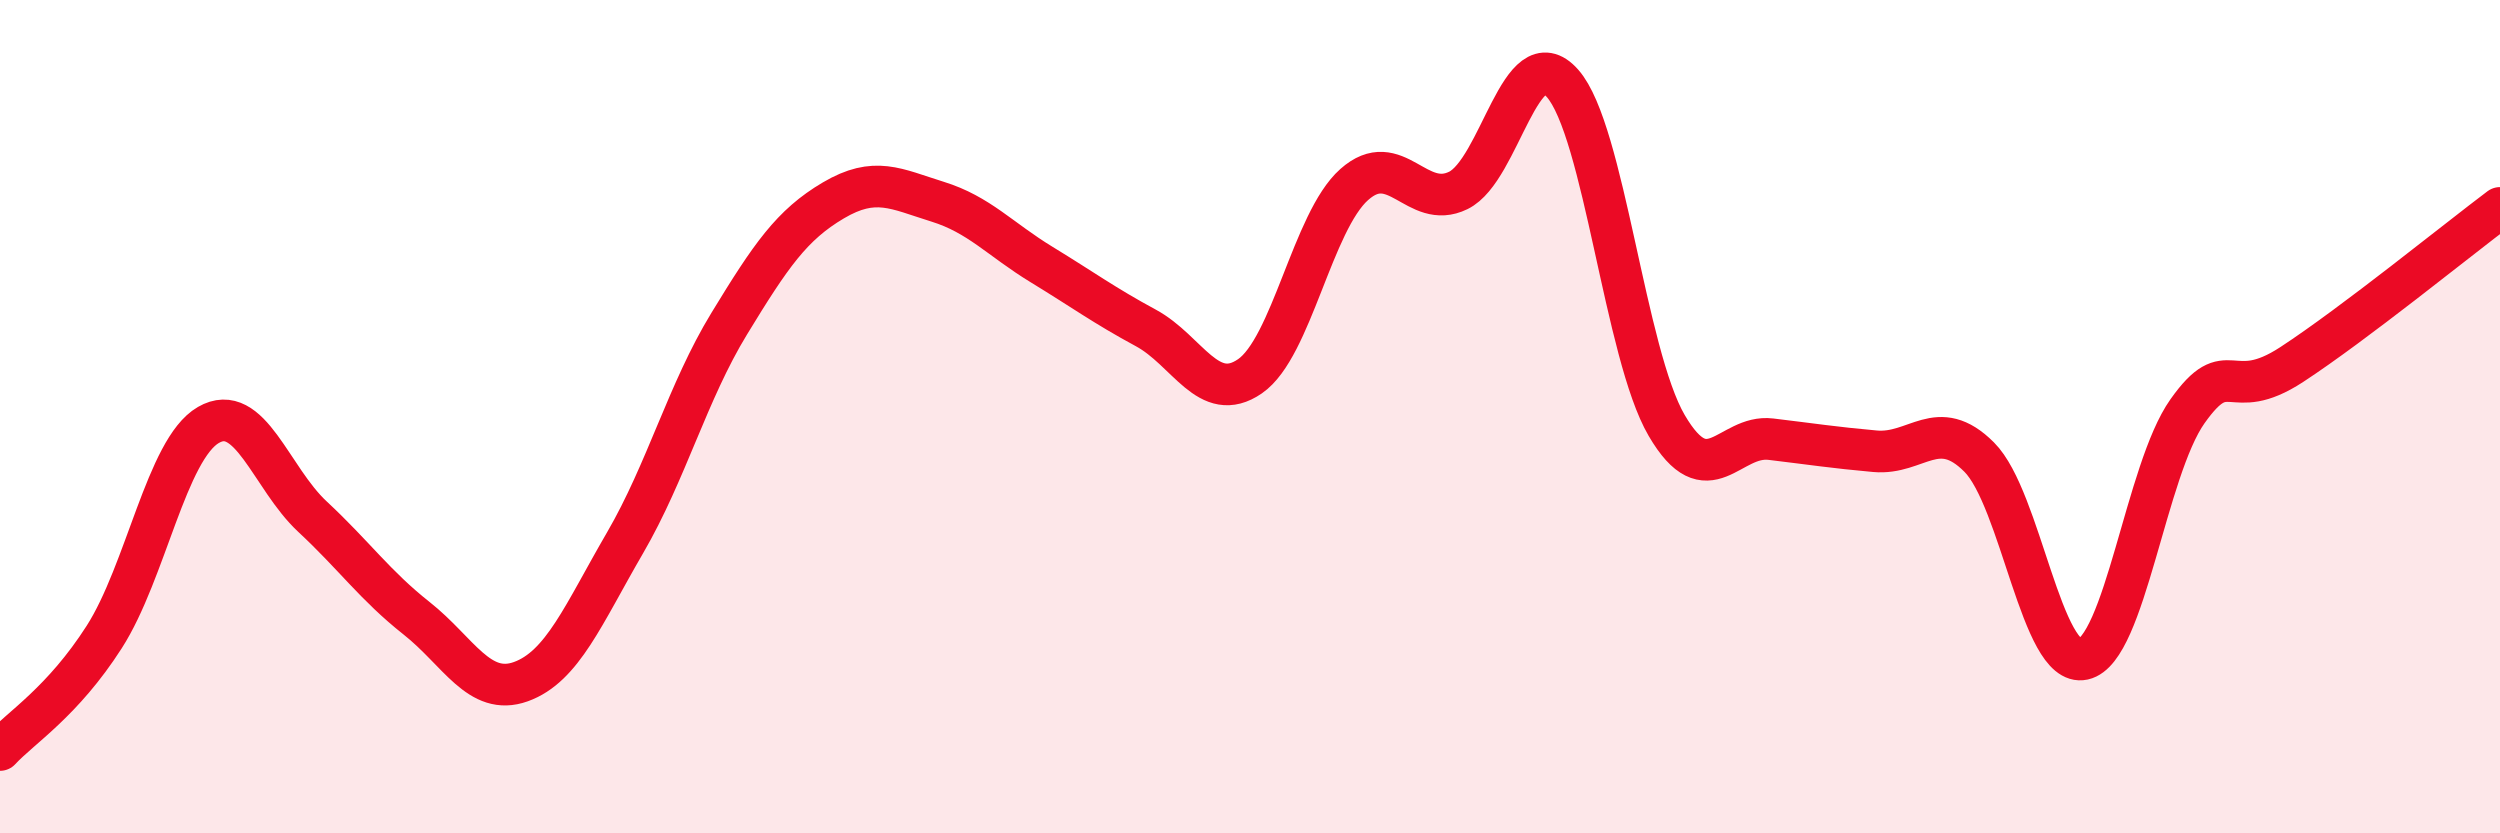
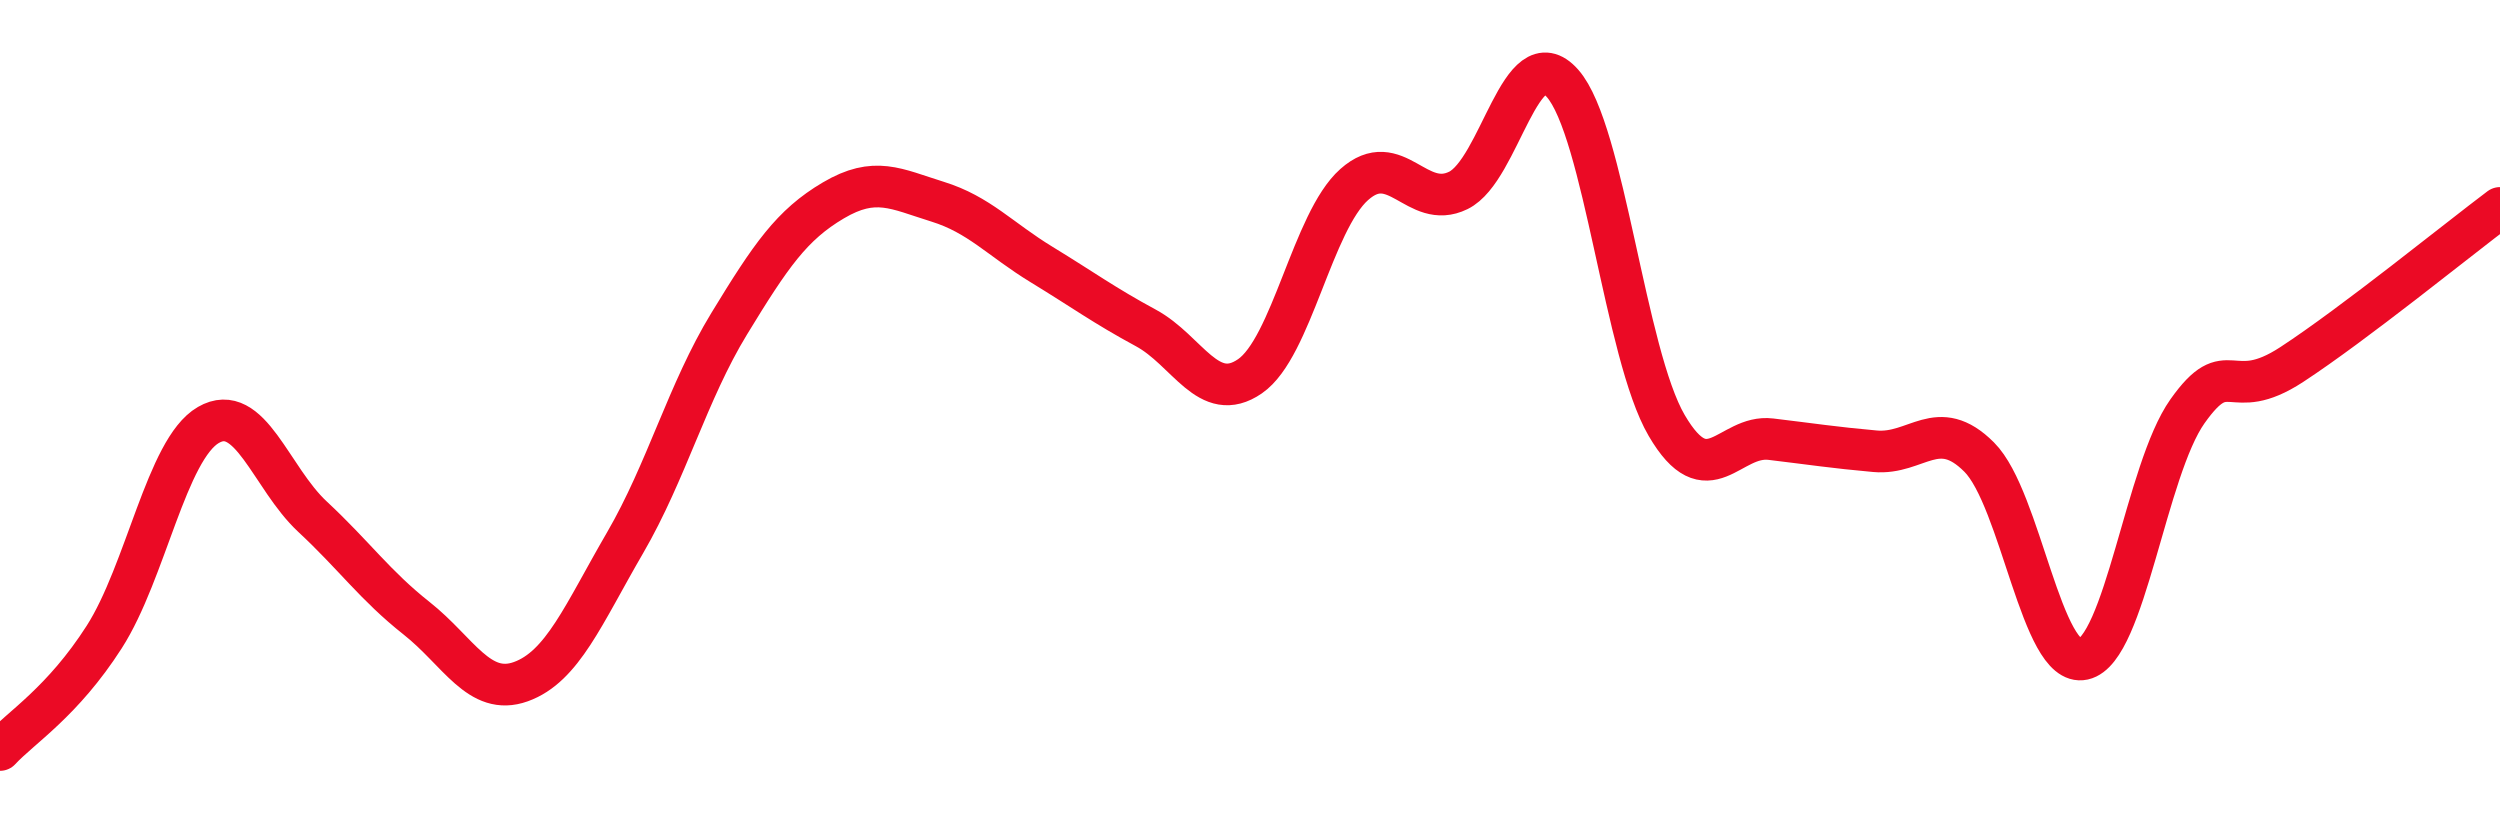
<svg xmlns="http://www.w3.org/2000/svg" width="60" height="20" viewBox="0 0 60 20">
-   <path d="M 0,18 C 0.5,17.46 1.5,16.85 2.5,15.29 C 3.5,13.73 4,10.78 5,10.2 C 6,9.62 6.5,11.47 7.5,12.4 C 8.5,13.33 9,14.05 10,14.84 C 11,15.63 11.5,16.72 12.5,16.36 C 13.5,16 14,14.75 15,13.03 C 16,11.31 16.5,9.41 17.5,7.77 C 18.5,6.13 19,5.4 20,4.81 C 21,4.22 21.5,4.53 22.5,4.84 C 23.5,5.15 24,5.74 25,6.35 C 26,6.96 26.5,7.33 27.5,7.87 C 28.5,8.41 29,9.72 30,9.03 C 31,8.34 31.5,5.32 32.5,4.43 C 33.5,3.54 34,5.06 35,4.57 C 36,4.08 36.5,0.87 37.5,2 C 38.5,3.13 39,8.5 40,10.21 C 41,11.92 41.5,10.42 42.5,10.54 C 43.5,10.66 44,10.74 45,10.83 C 46,10.92 46.5,9.97 47.5,10.97 C 48.5,11.97 49,16.04 50,15.82 C 51,15.6 51.5,11.28 52.5,9.87 C 53.5,8.46 53.5,9.73 55,8.75 C 56.5,7.77 59,5.74 60,4.99L60 20L0 20Z" fill="#EB0A25" opacity="0.1" stroke-linecap="round" stroke-linejoin="round" />
  <path d="M 0,18 C 0.5,17.46 1.5,16.85 2.5,15.29 C 3.5,13.73 4,10.78 5,10.2 C 6,9.62 6.5,11.47 7.5,12.4 C 8.5,13.33 9,14.05 10,14.84 C 11,15.63 11.5,16.72 12.5,16.36 C 13.5,16 14,14.75 15,13.03 C 16,11.31 16.5,9.41 17.5,7.77 C 18.5,6.13 19,5.4 20,4.81 C 21,4.22 21.5,4.53 22.5,4.84 C 23.5,5.15 24,5.74 25,6.35 C 26,6.96 26.5,7.33 27.5,7.87 C 28.5,8.41 29,9.72 30,9.03 C 31,8.34 31.5,5.32 32.5,4.43 C 33.5,3.54 34,5.06 35,4.57 C 36,4.08 36.5,0.87 37.5,2 C 38.5,3.13 39,8.5 40,10.21 C 41,11.92 41.5,10.42 42.5,10.54 C 43.5,10.66 44,10.74 45,10.83 C 46,10.92 46.5,9.97 47.5,10.97 C 48.5,11.97 49,16.04 50,15.82 C 51,15.6 51.5,11.28 52.5,9.87 C 53.5,8.46 53.5,9.73 55,8.75 C 56.5,7.77 59,5.74 60,4.99" stroke="#EB0A25" stroke-width="1" fill="none" stroke-linecap="round" stroke-linejoin="round" />
</svg>